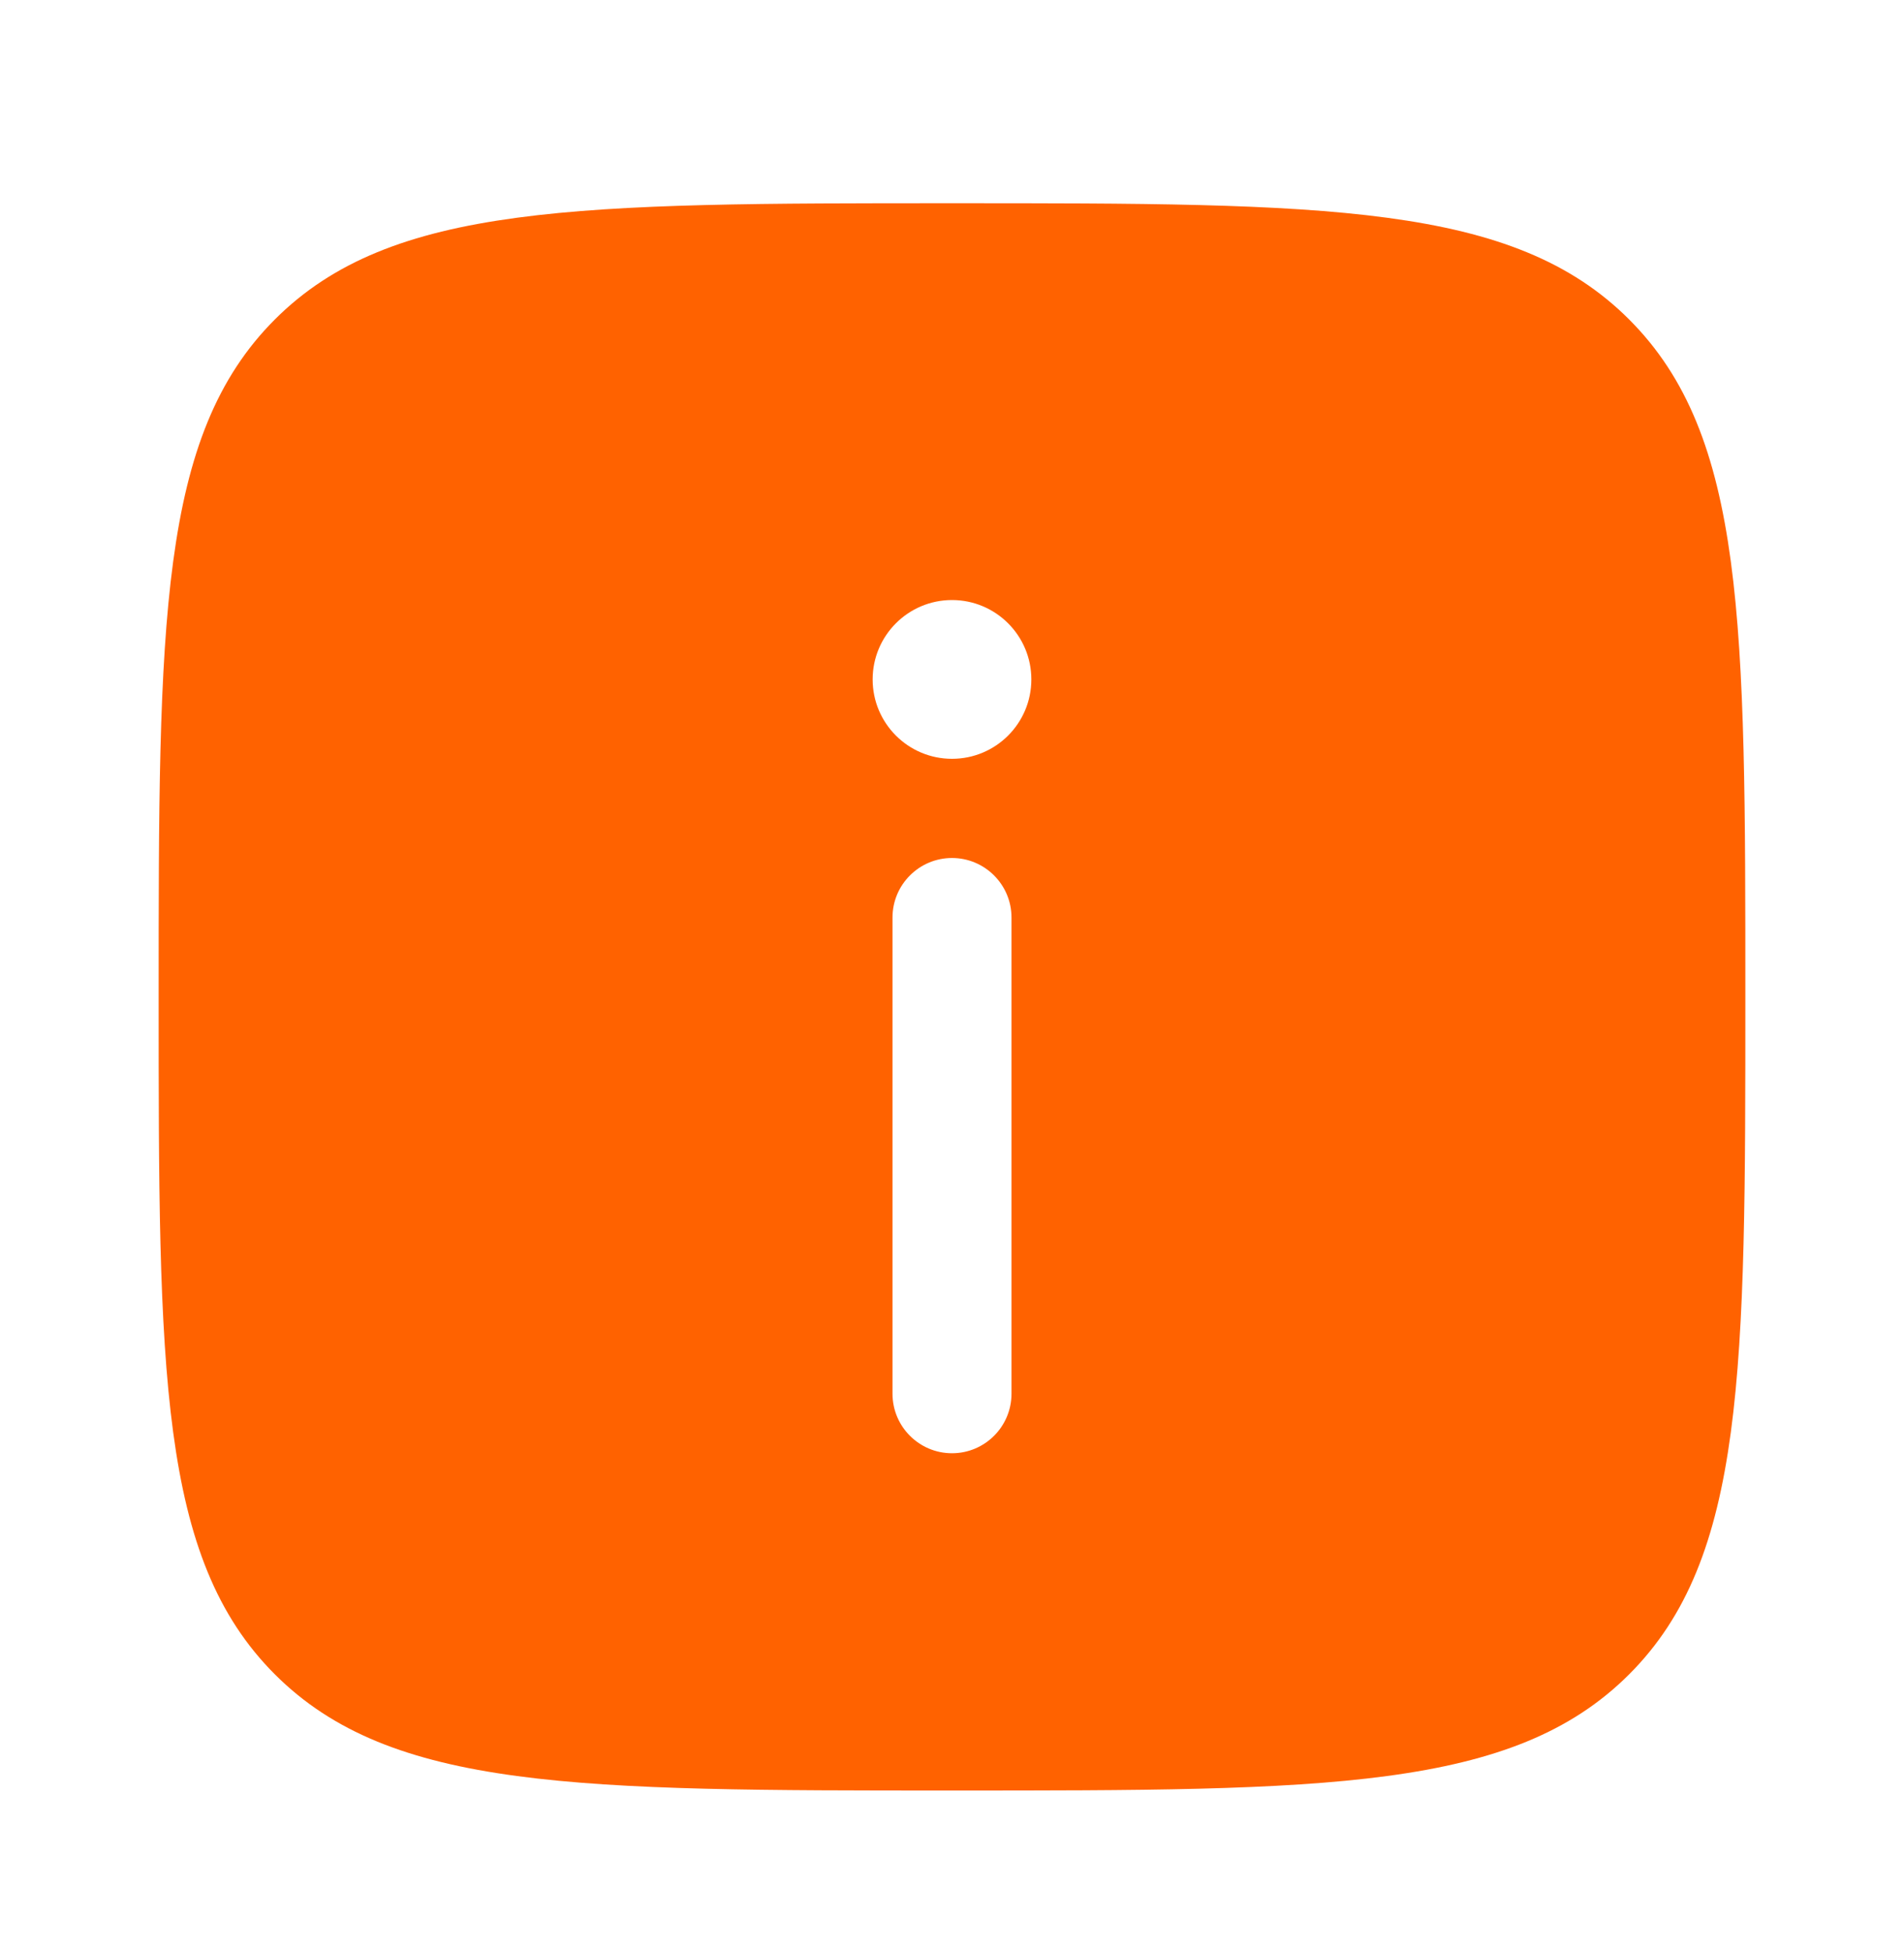
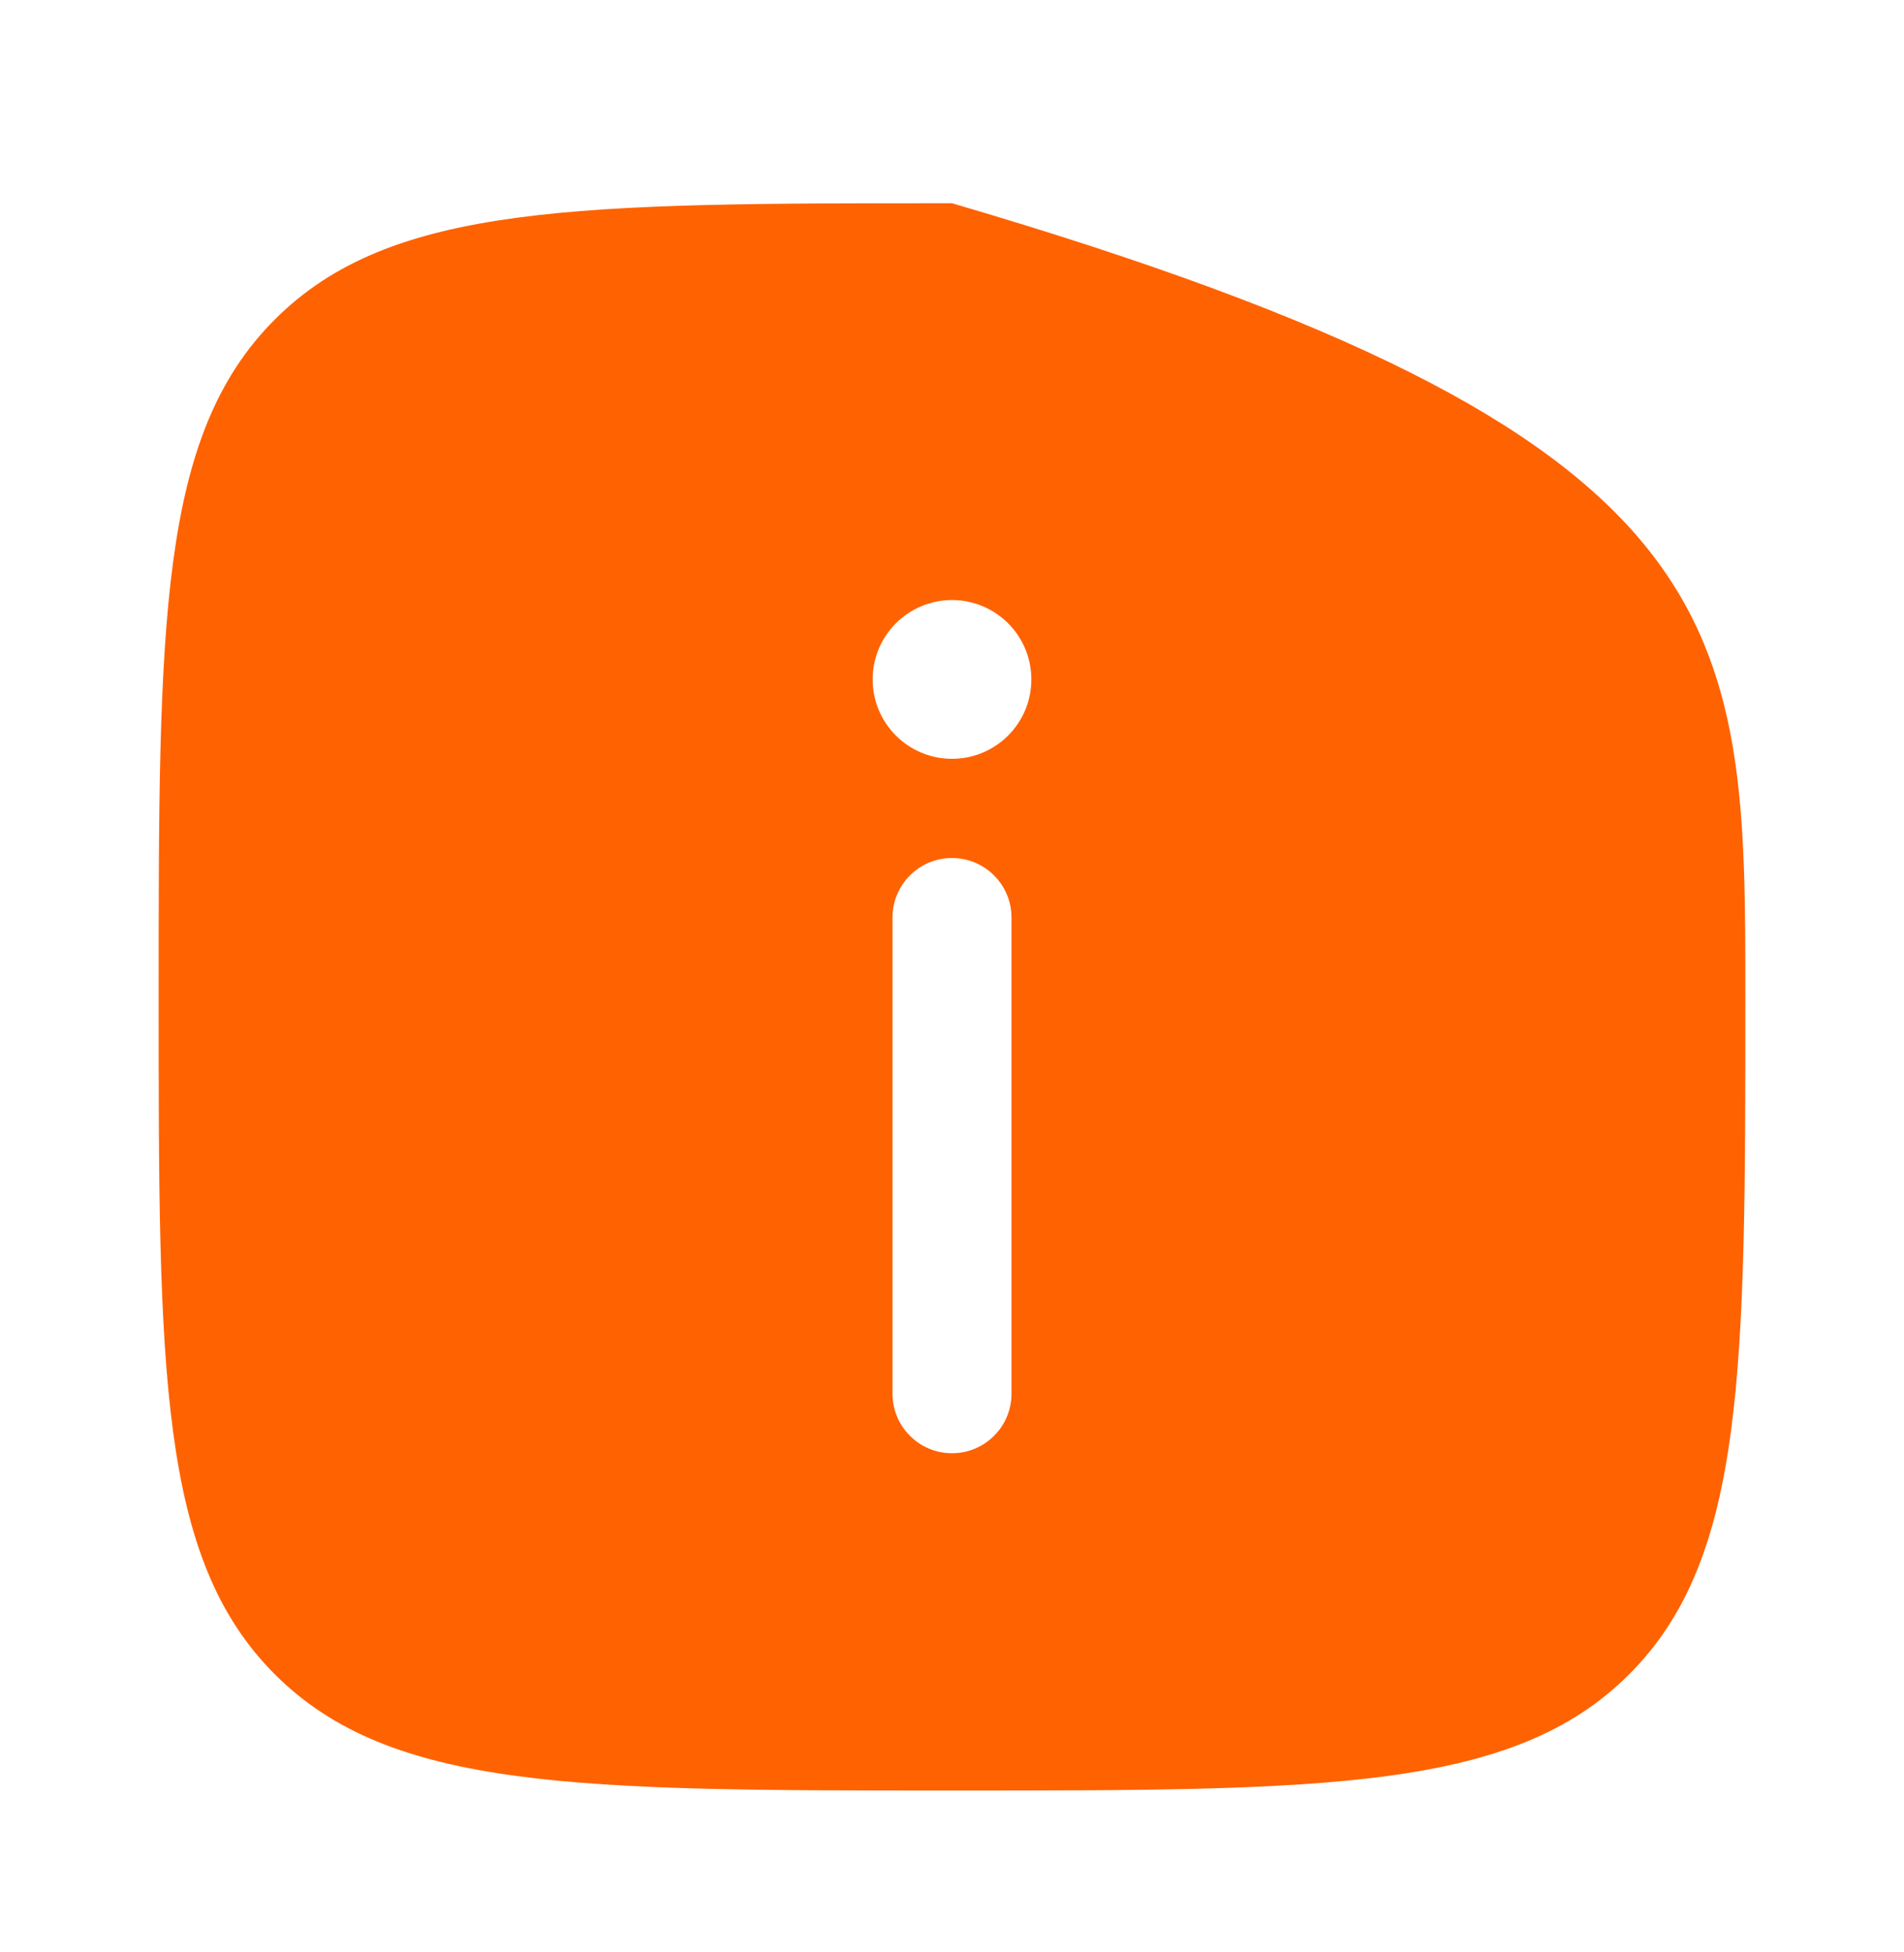
<svg xmlns="http://www.w3.org/2000/svg" width="40" height="41" viewBox="0 0 40 41" fill="none">
-   <path fill-rule="evenodd" clip-rule="evenodd" d="M20 37.601C12.143 37.601 8.215 37.601 5.774 35.161C3.333 32.72 3.333 28.791 3.333 20.935C3.333 13.078 3.333 9.15 5.774 6.709C8.215 4.268 12.143 4.268 20 4.268C27.857 4.268 31.785 4.268 34.226 6.709C36.667 9.15 36.667 13.078 36.667 20.935C36.667 28.791 36.667 32.72 34.226 35.161C31.785 37.601 27.857 37.601 20 37.601ZM20 30.518C20.69 30.518 21.25 29.958 21.25 29.268V19.268C21.25 18.578 20.69 18.018 20 18.018C19.31 18.018 18.75 18.578 18.75 19.268V29.268C18.75 29.958 19.31 30.518 20 30.518ZM20 12.601C20.921 12.601 21.667 13.348 21.667 14.268C21.667 15.189 20.921 15.935 20 15.935C19.079 15.935 18.333 15.189 18.333 14.268C18.333 13.348 19.079 12.601 20 12.601Z" fill="#FF6200" />
+   <path fill-rule="evenodd" clip-rule="evenodd" d="M20 37.601C12.143 37.601 8.215 37.601 5.774 35.161C3.333 32.72 3.333 28.791 3.333 20.935C3.333 13.078 3.333 9.15 5.774 6.709C8.215 4.268 12.143 4.268 20 4.268C36.667 9.15 36.667 13.078 36.667 20.935C36.667 28.791 36.667 32.72 34.226 35.161C31.785 37.601 27.857 37.601 20 37.601ZM20 30.518C20.69 30.518 21.25 29.958 21.25 29.268V19.268C21.25 18.578 20.69 18.018 20 18.018C19.31 18.018 18.75 18.578 18.75 19.268V29.268C18.75 29.958 19.31 30.518 20 30.518ZM20 12.601C20.921 12.601 21.667 13.348 21.667 14.268C21.667 15.189 20.921 15.935 20 15.935C19.079 15.935 18.333 15.189 18.333 14.268C18.333 13.348 19.079 12.601 20 12.601Z" fill="#FF6200" />
</svg>